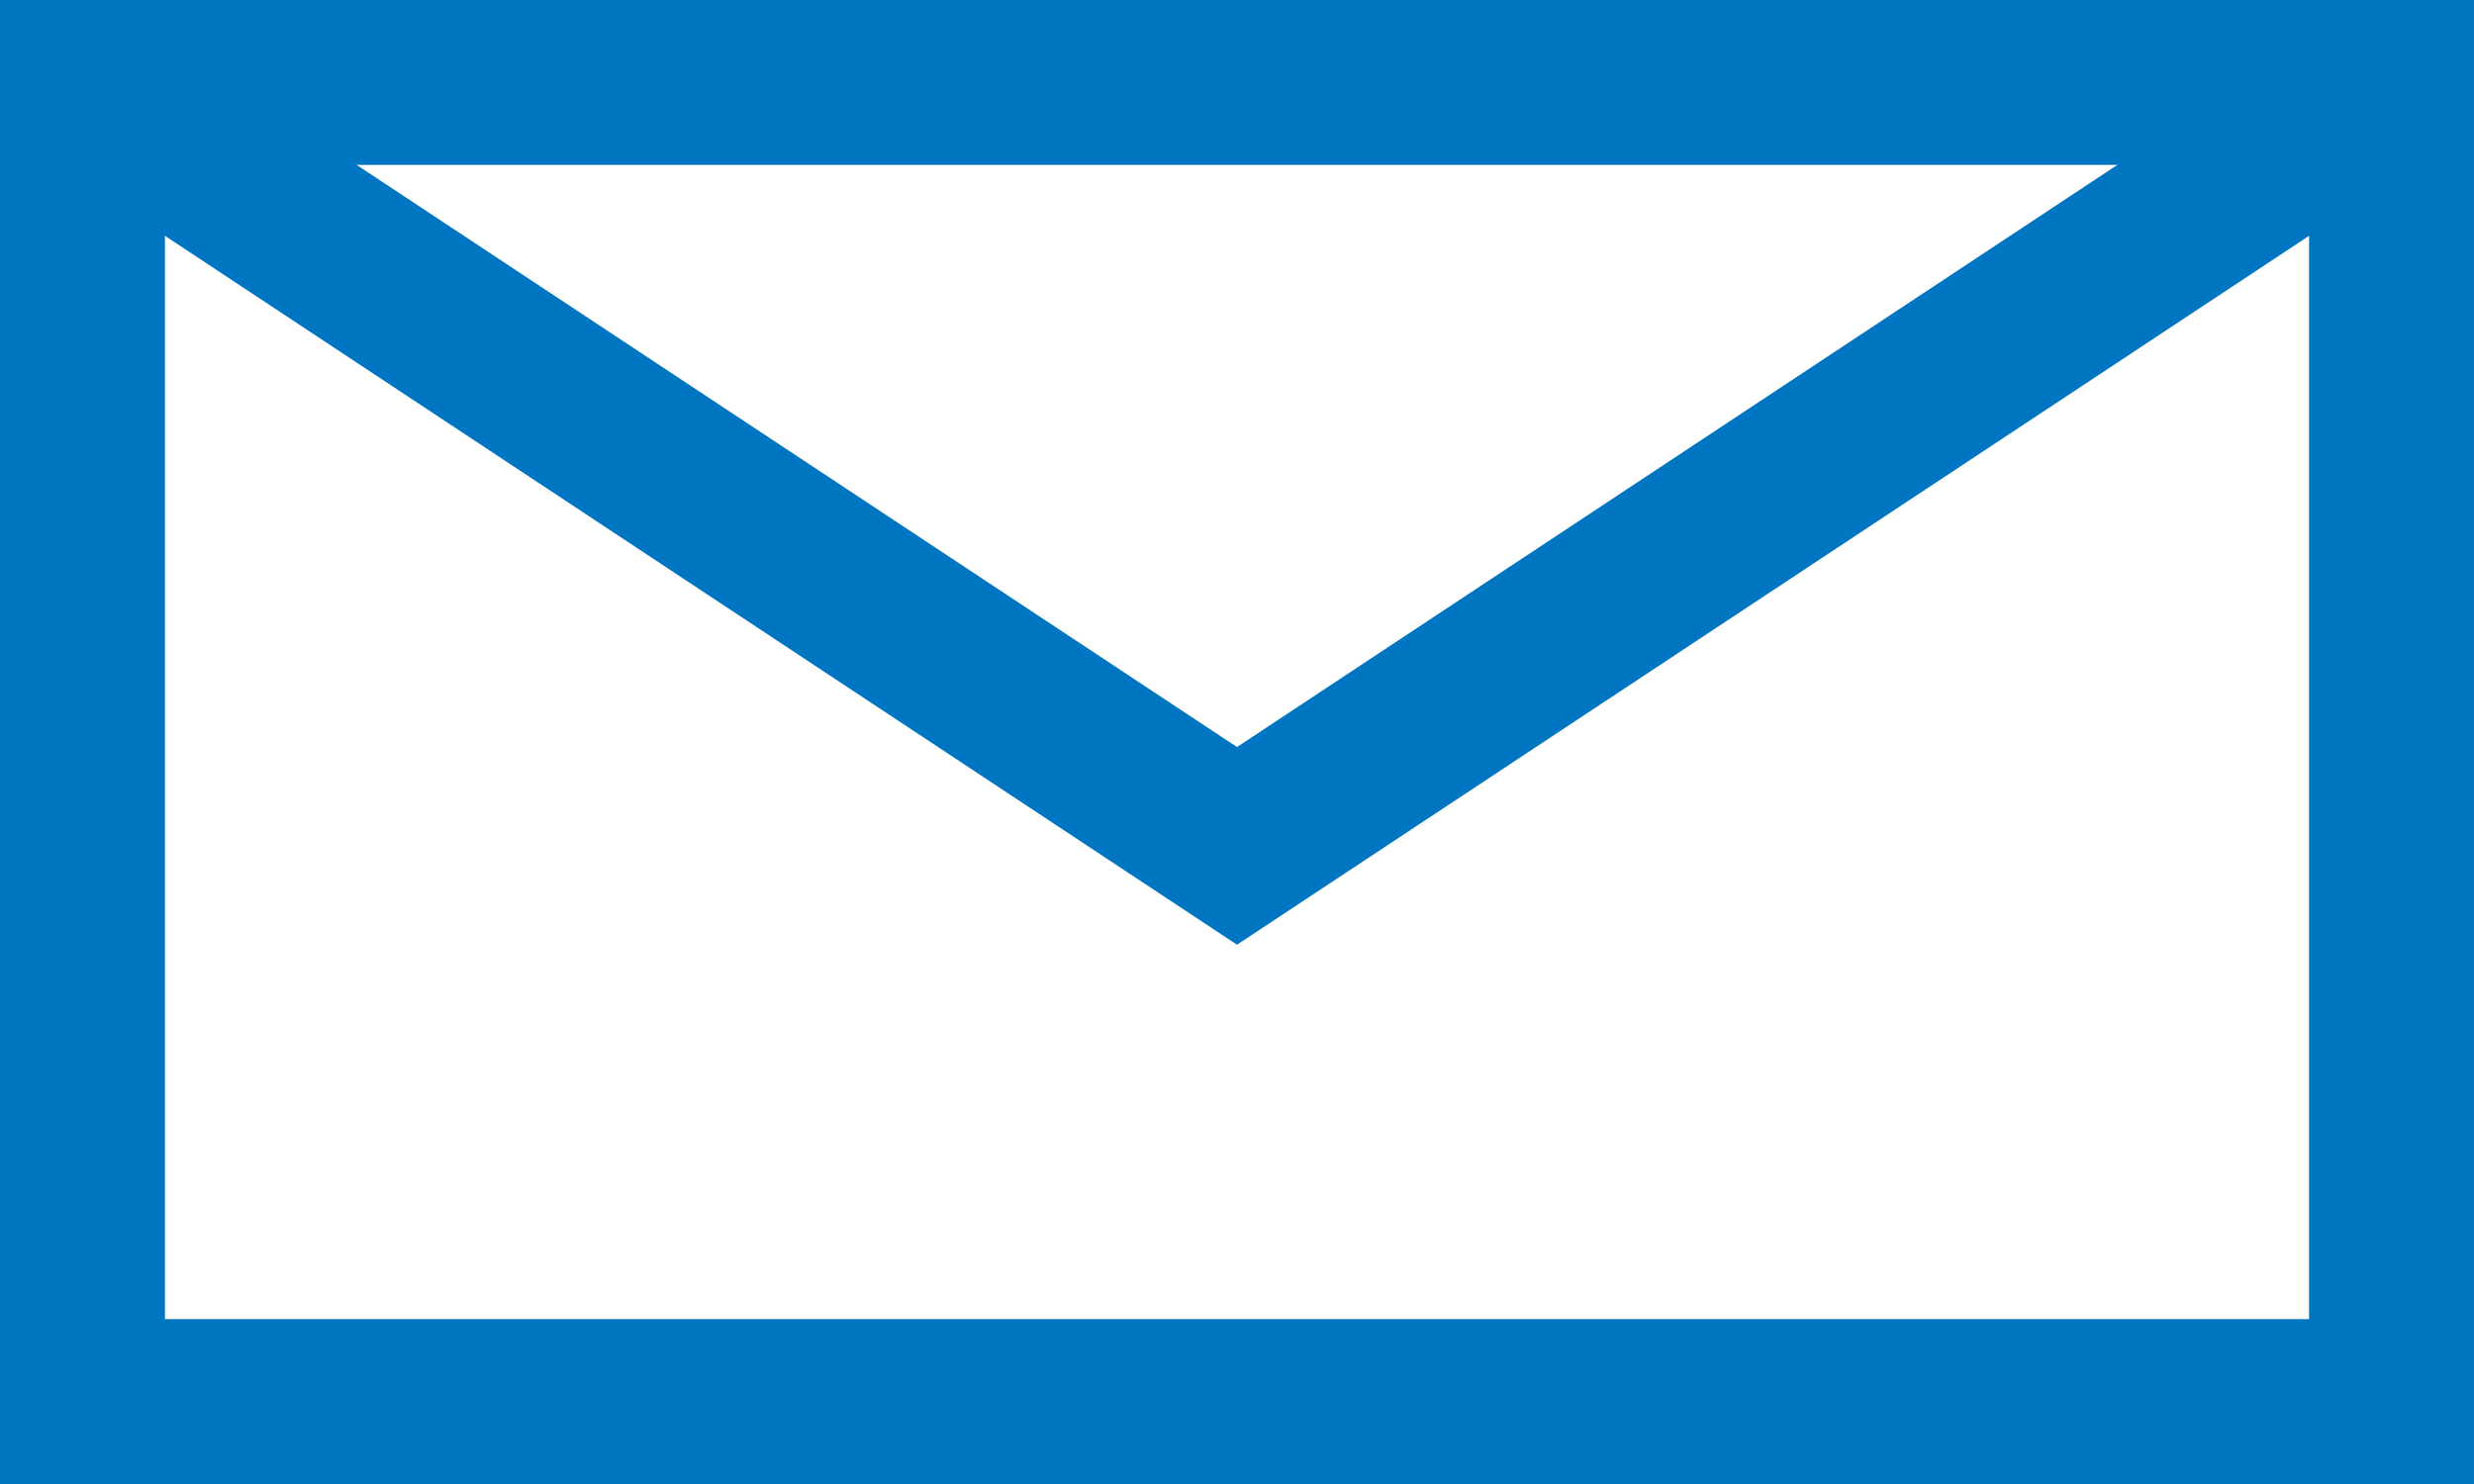
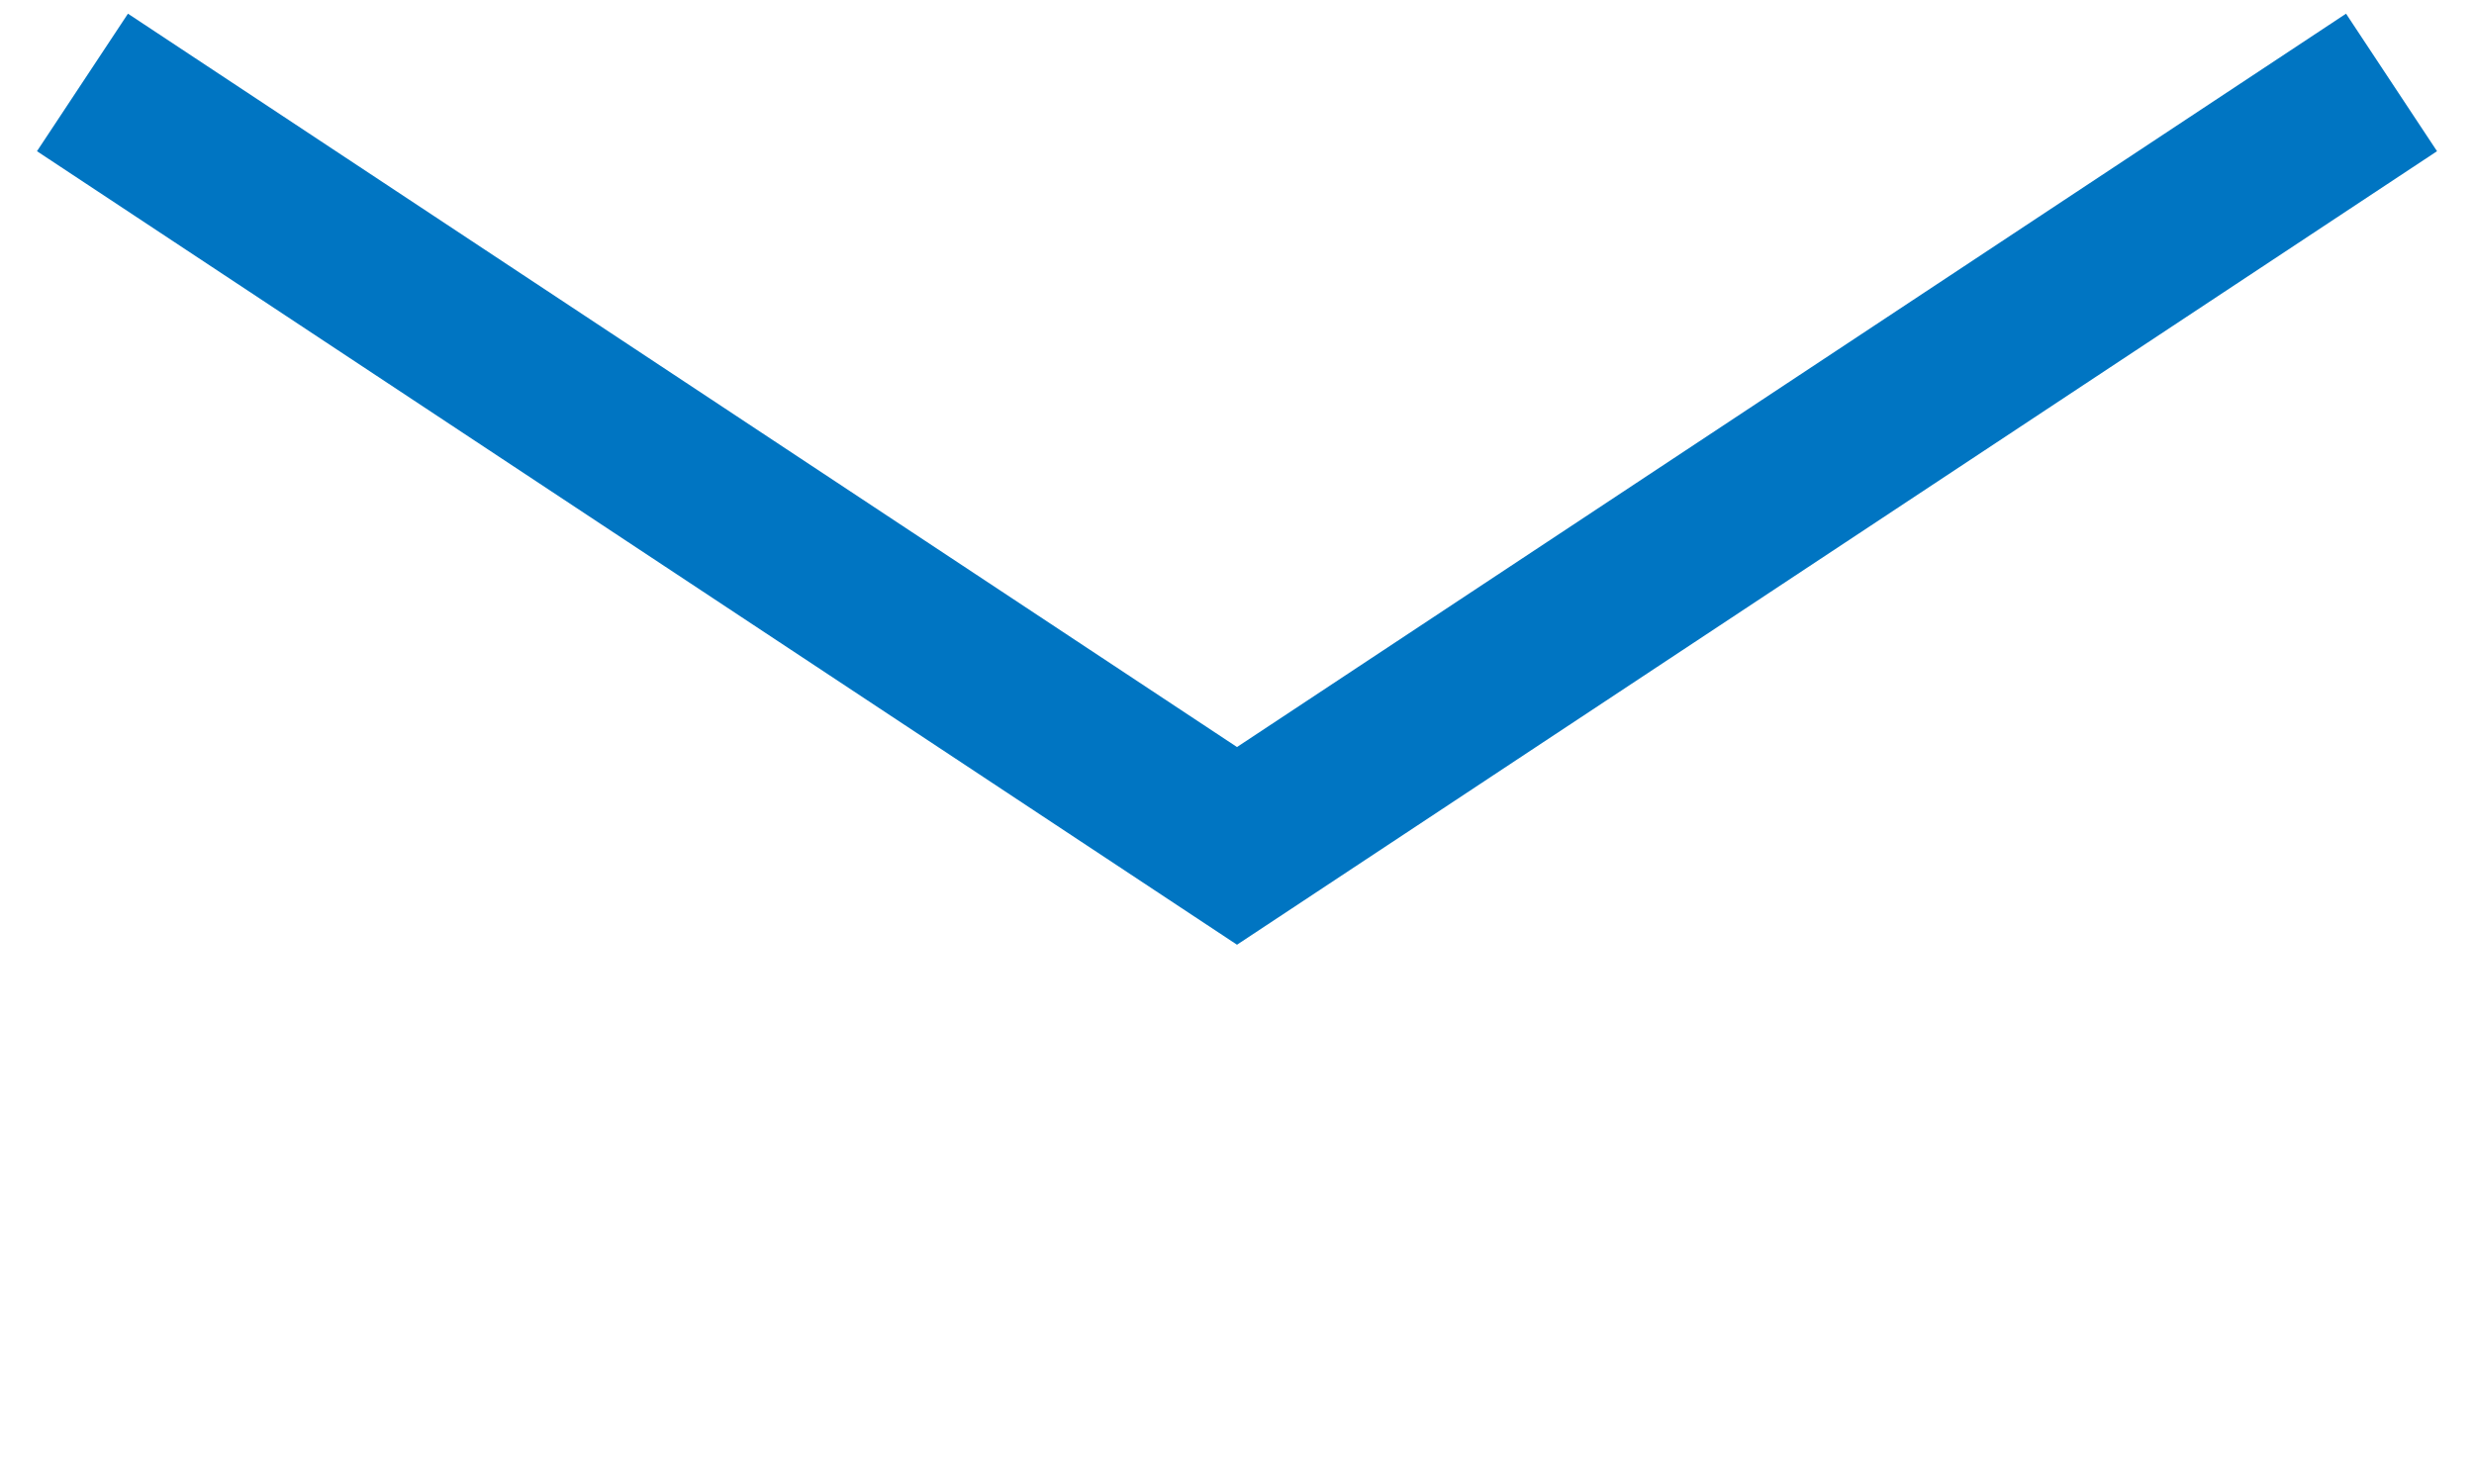
<svg xmlns="http://www.w3.org/2000/svg" viewBox="0 0 15 9" width="15px" height="9px">
  <defs>
    <style>.cls-1{fill:none;stroke:#0075c2;stroke-miterlimit:10;}</style>
  </defs>
  <g>
    <g>
-       <rect class="cls-1" x="0.5" y="0.5" width="14" height="8" />
      <polyline class="cls-1" points="0.5 0.5 7.5 5.13 14.5 0.5" />
    </g>
  </g>
</svg>